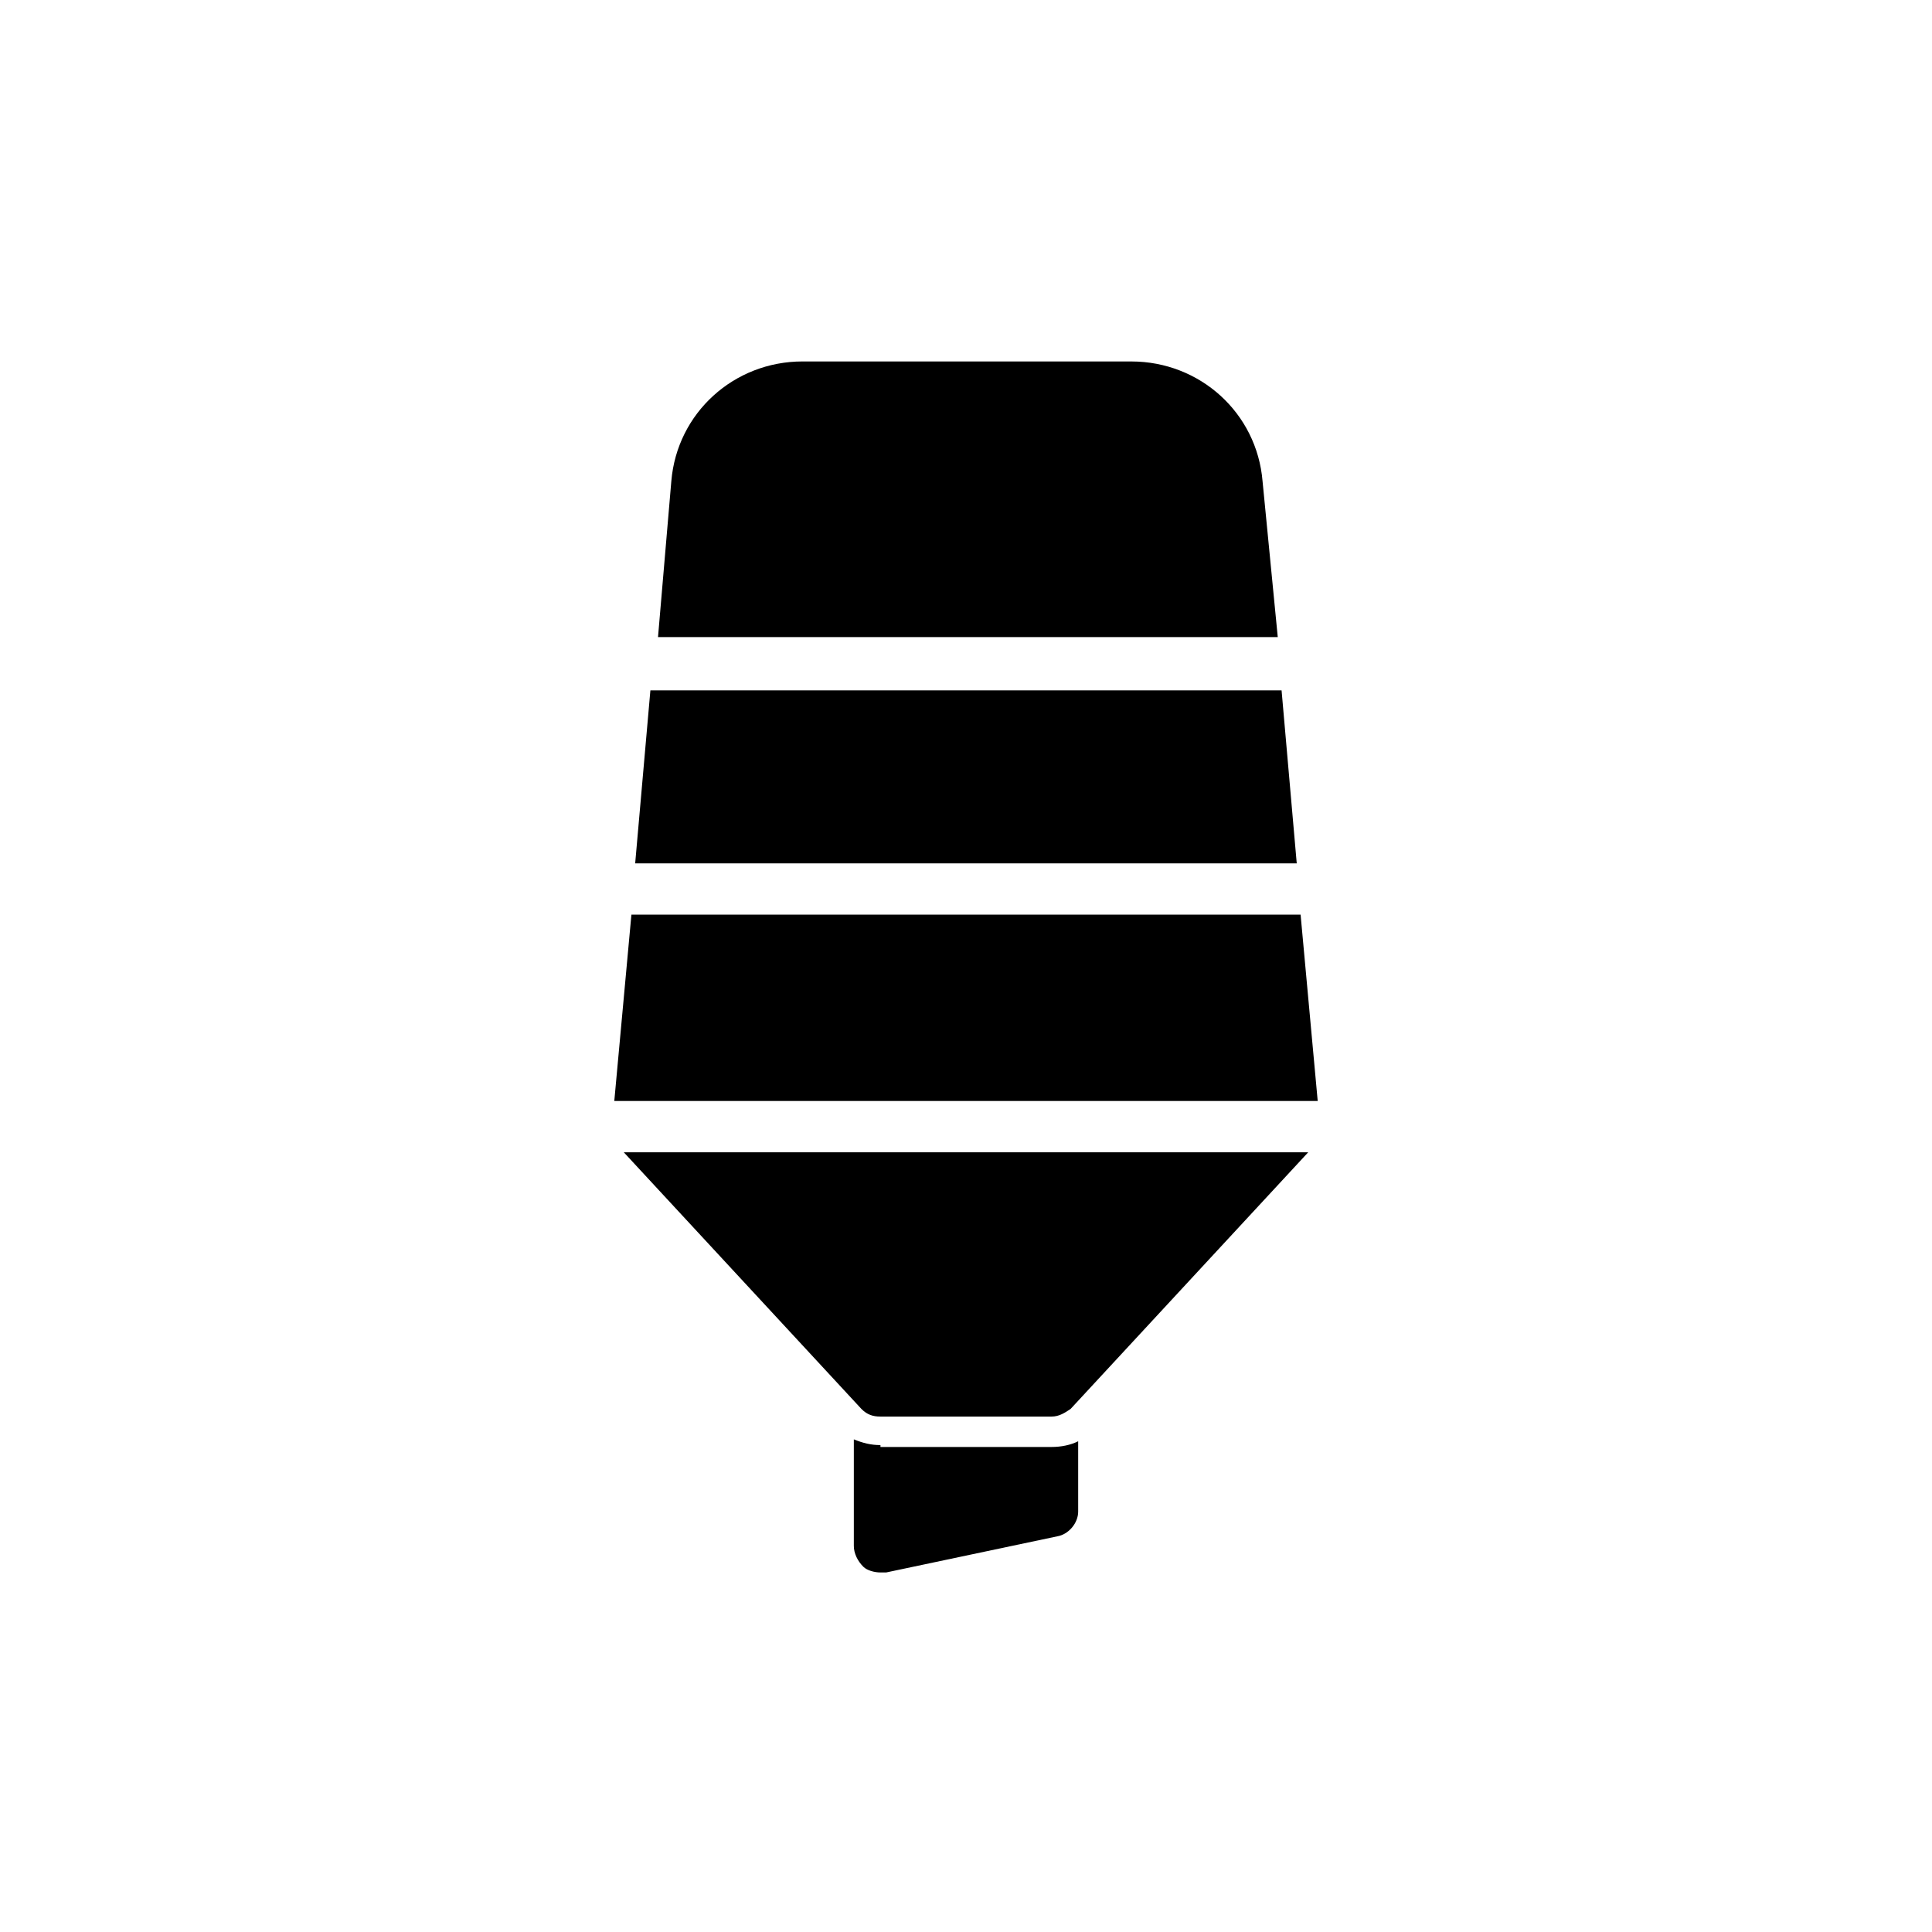
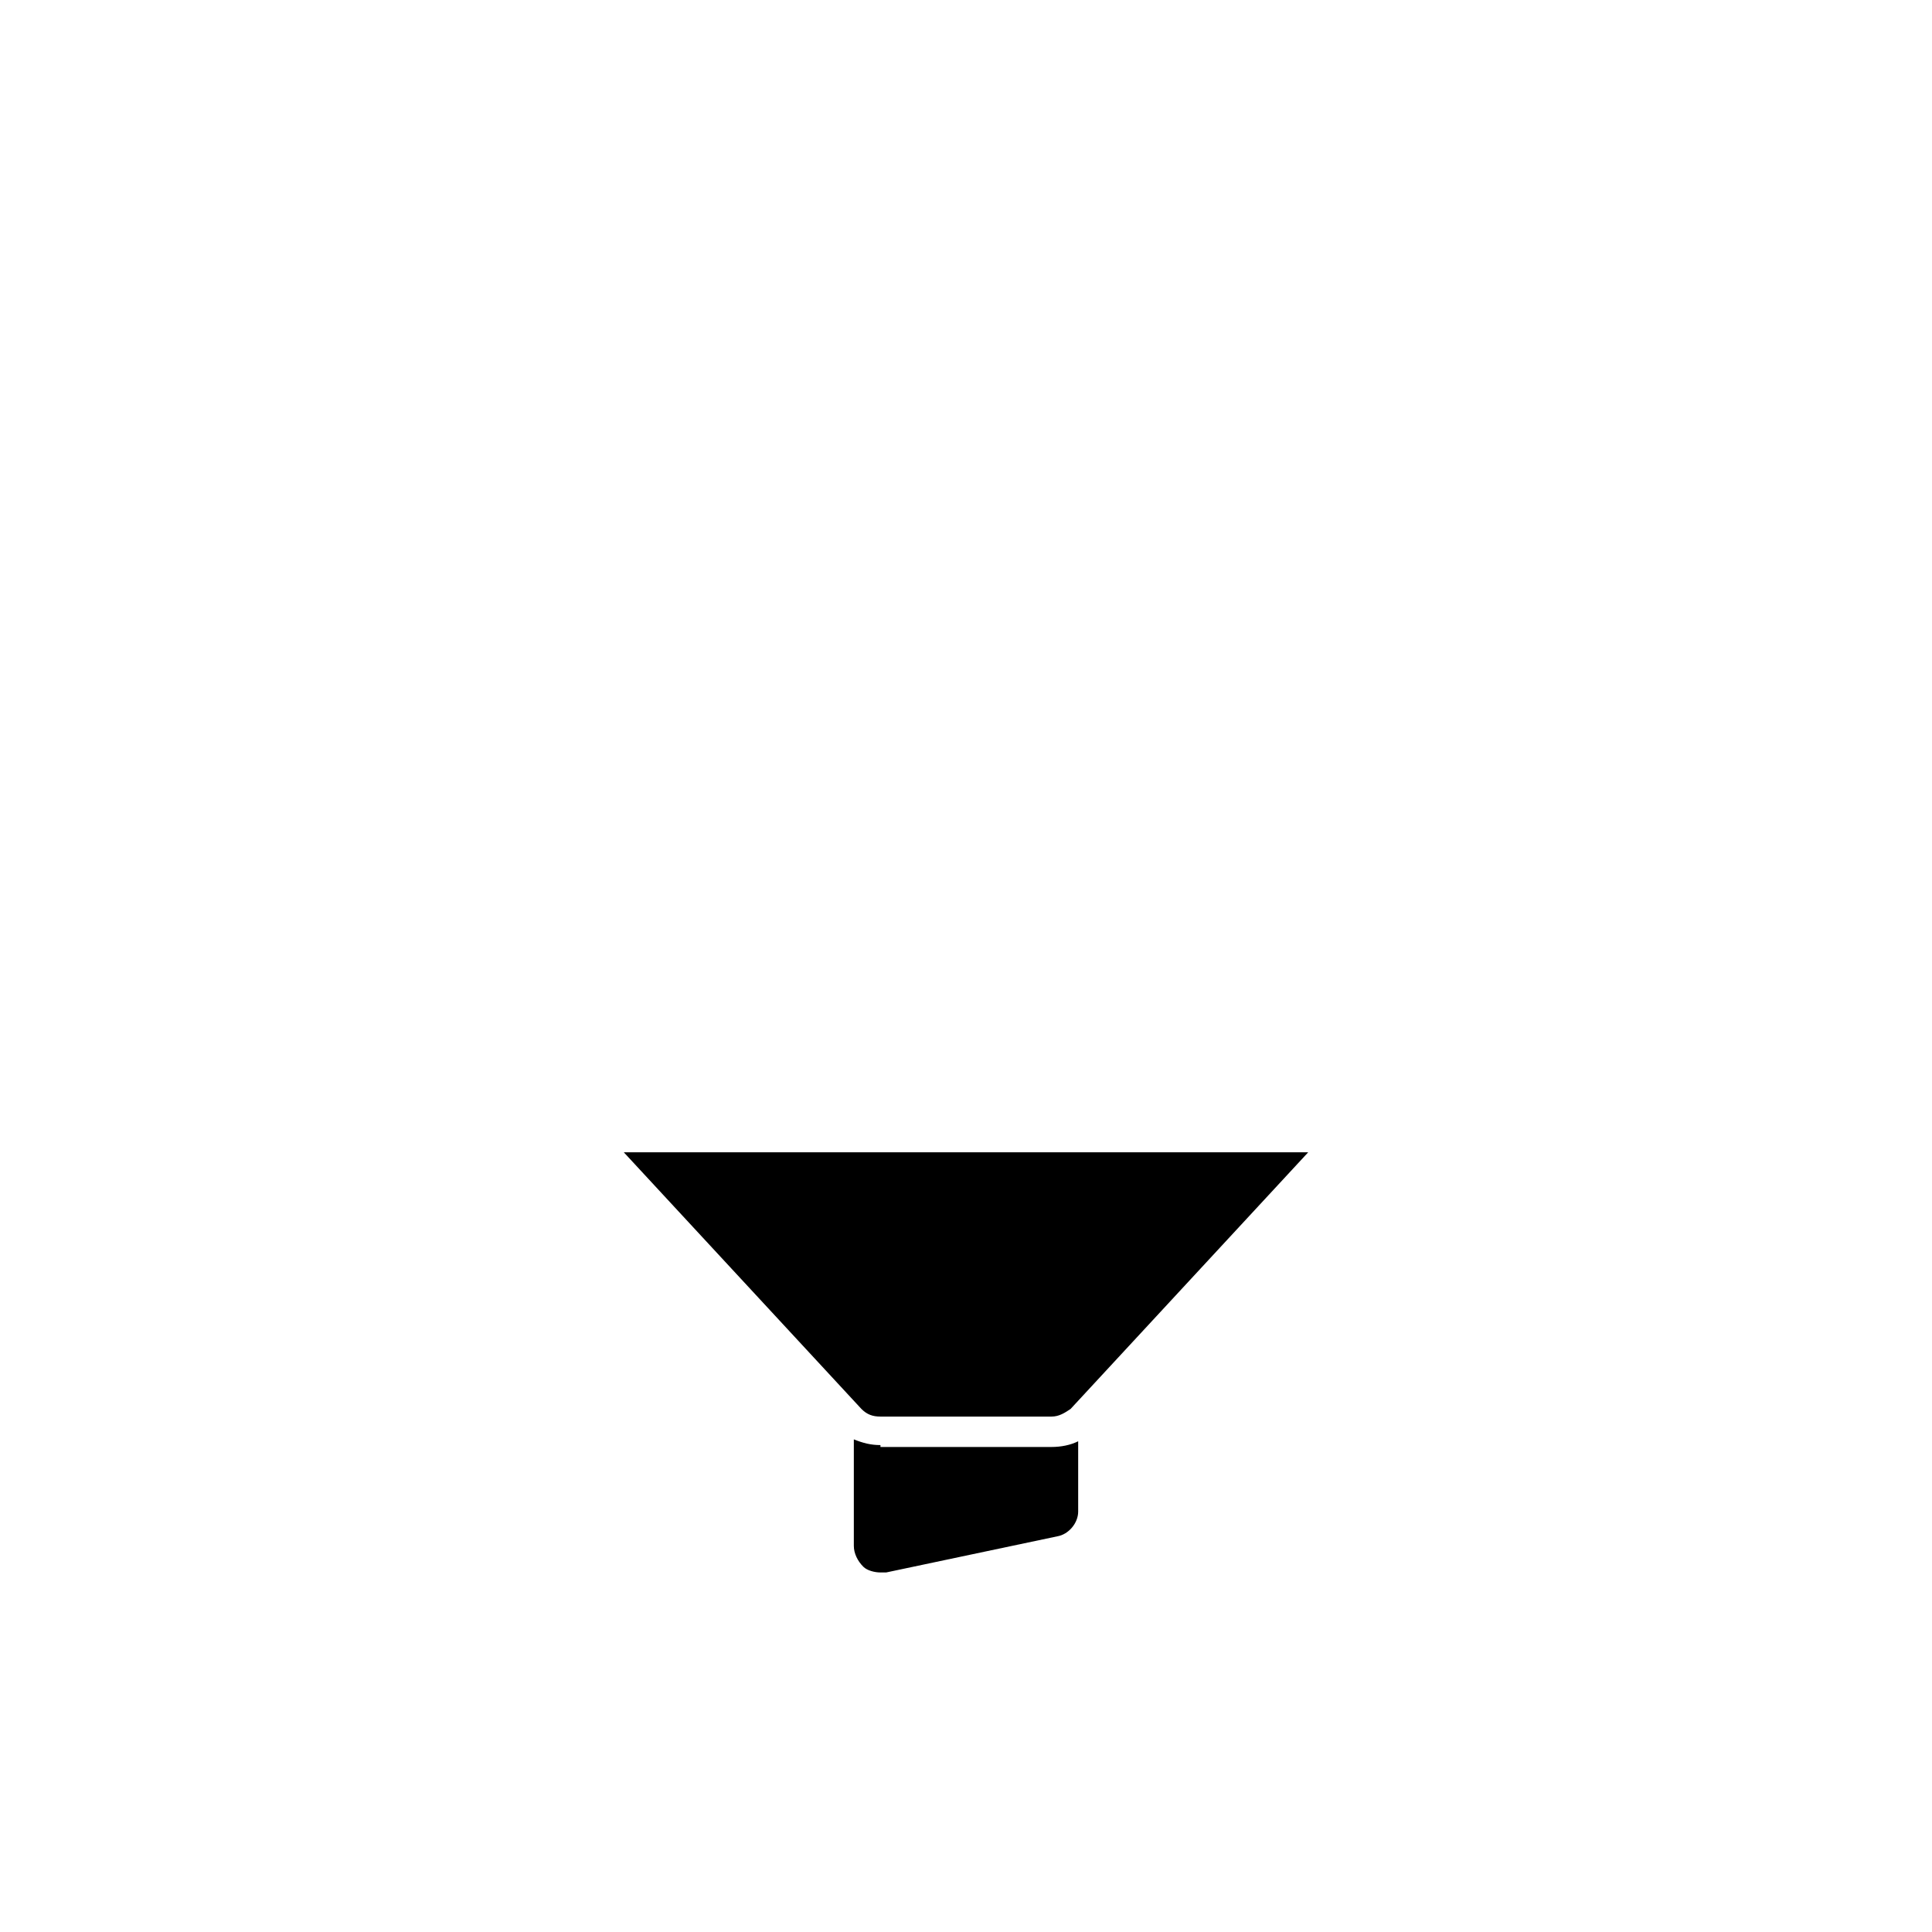
<svg xmlns="http://www.w3.org/2000/svg" fill="#000000" width="800px" height="800px" version="1.1" viewBox="144 144 512 512">
  <g>
    <path d="m377.33 526.96c-2.519 0-4.535-0.504-7.055-1.512v28.215c0 2.016 1.008 4.031 2.519 5.543 1.008 1.008 3.023 1.512 4.535 1.512h1.512l45.344-9.574c3.023-0.504 5.543-3.527 5.543-6.551v-18.641c-2.016 1.008-4.535 1.512-7.055 1.512h-45.344z" />
-     <path d="m483.63 326.95h-167.27l-4.031 45.848h175.32z" />
-     <path d="m488.67 386.39h-177.34l-4.535 49.375h186.41z" />
-     <path d="m478.59 271.53c-1.512-18.137-16.625-31.738-34.762-31.738l-87.16-0.004c-18.137 0-33.25 13.602-34.762 31.738l-3.527 41.312h164.24z" />
    <path d="m372.29 517.39c1.512 1.512 3.023 2.016 5.039 2.016h45.344c2.016 0 3.527-1.008 5.039-2.016l62.973-68.016h-181.37z" />
  </g>
</svg>